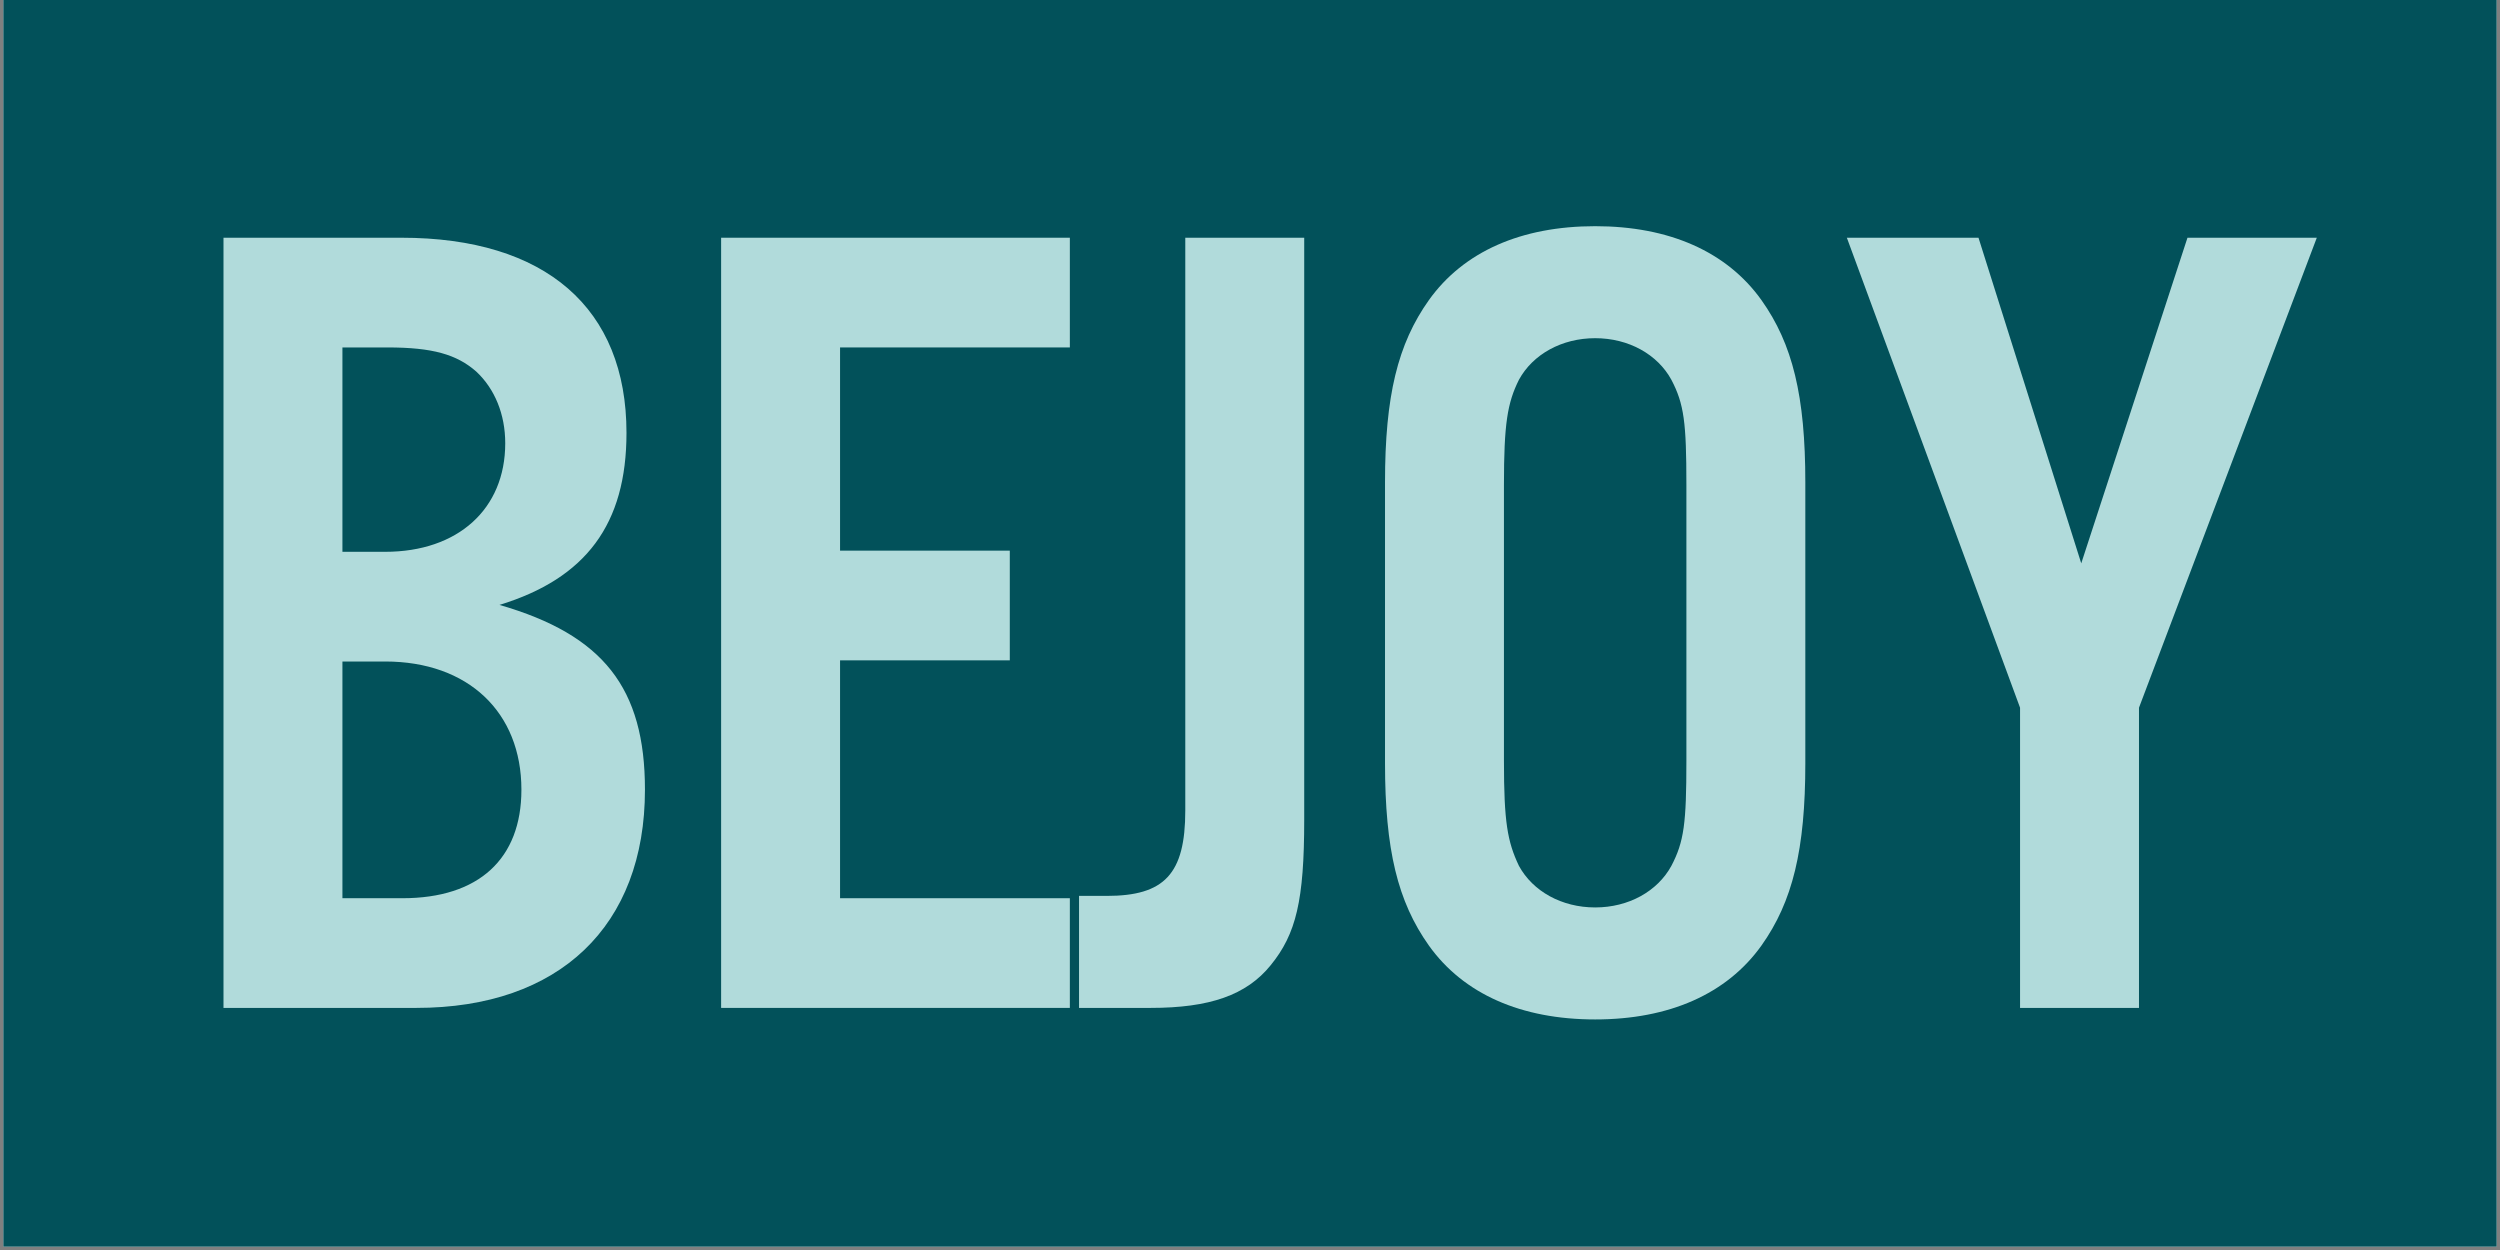
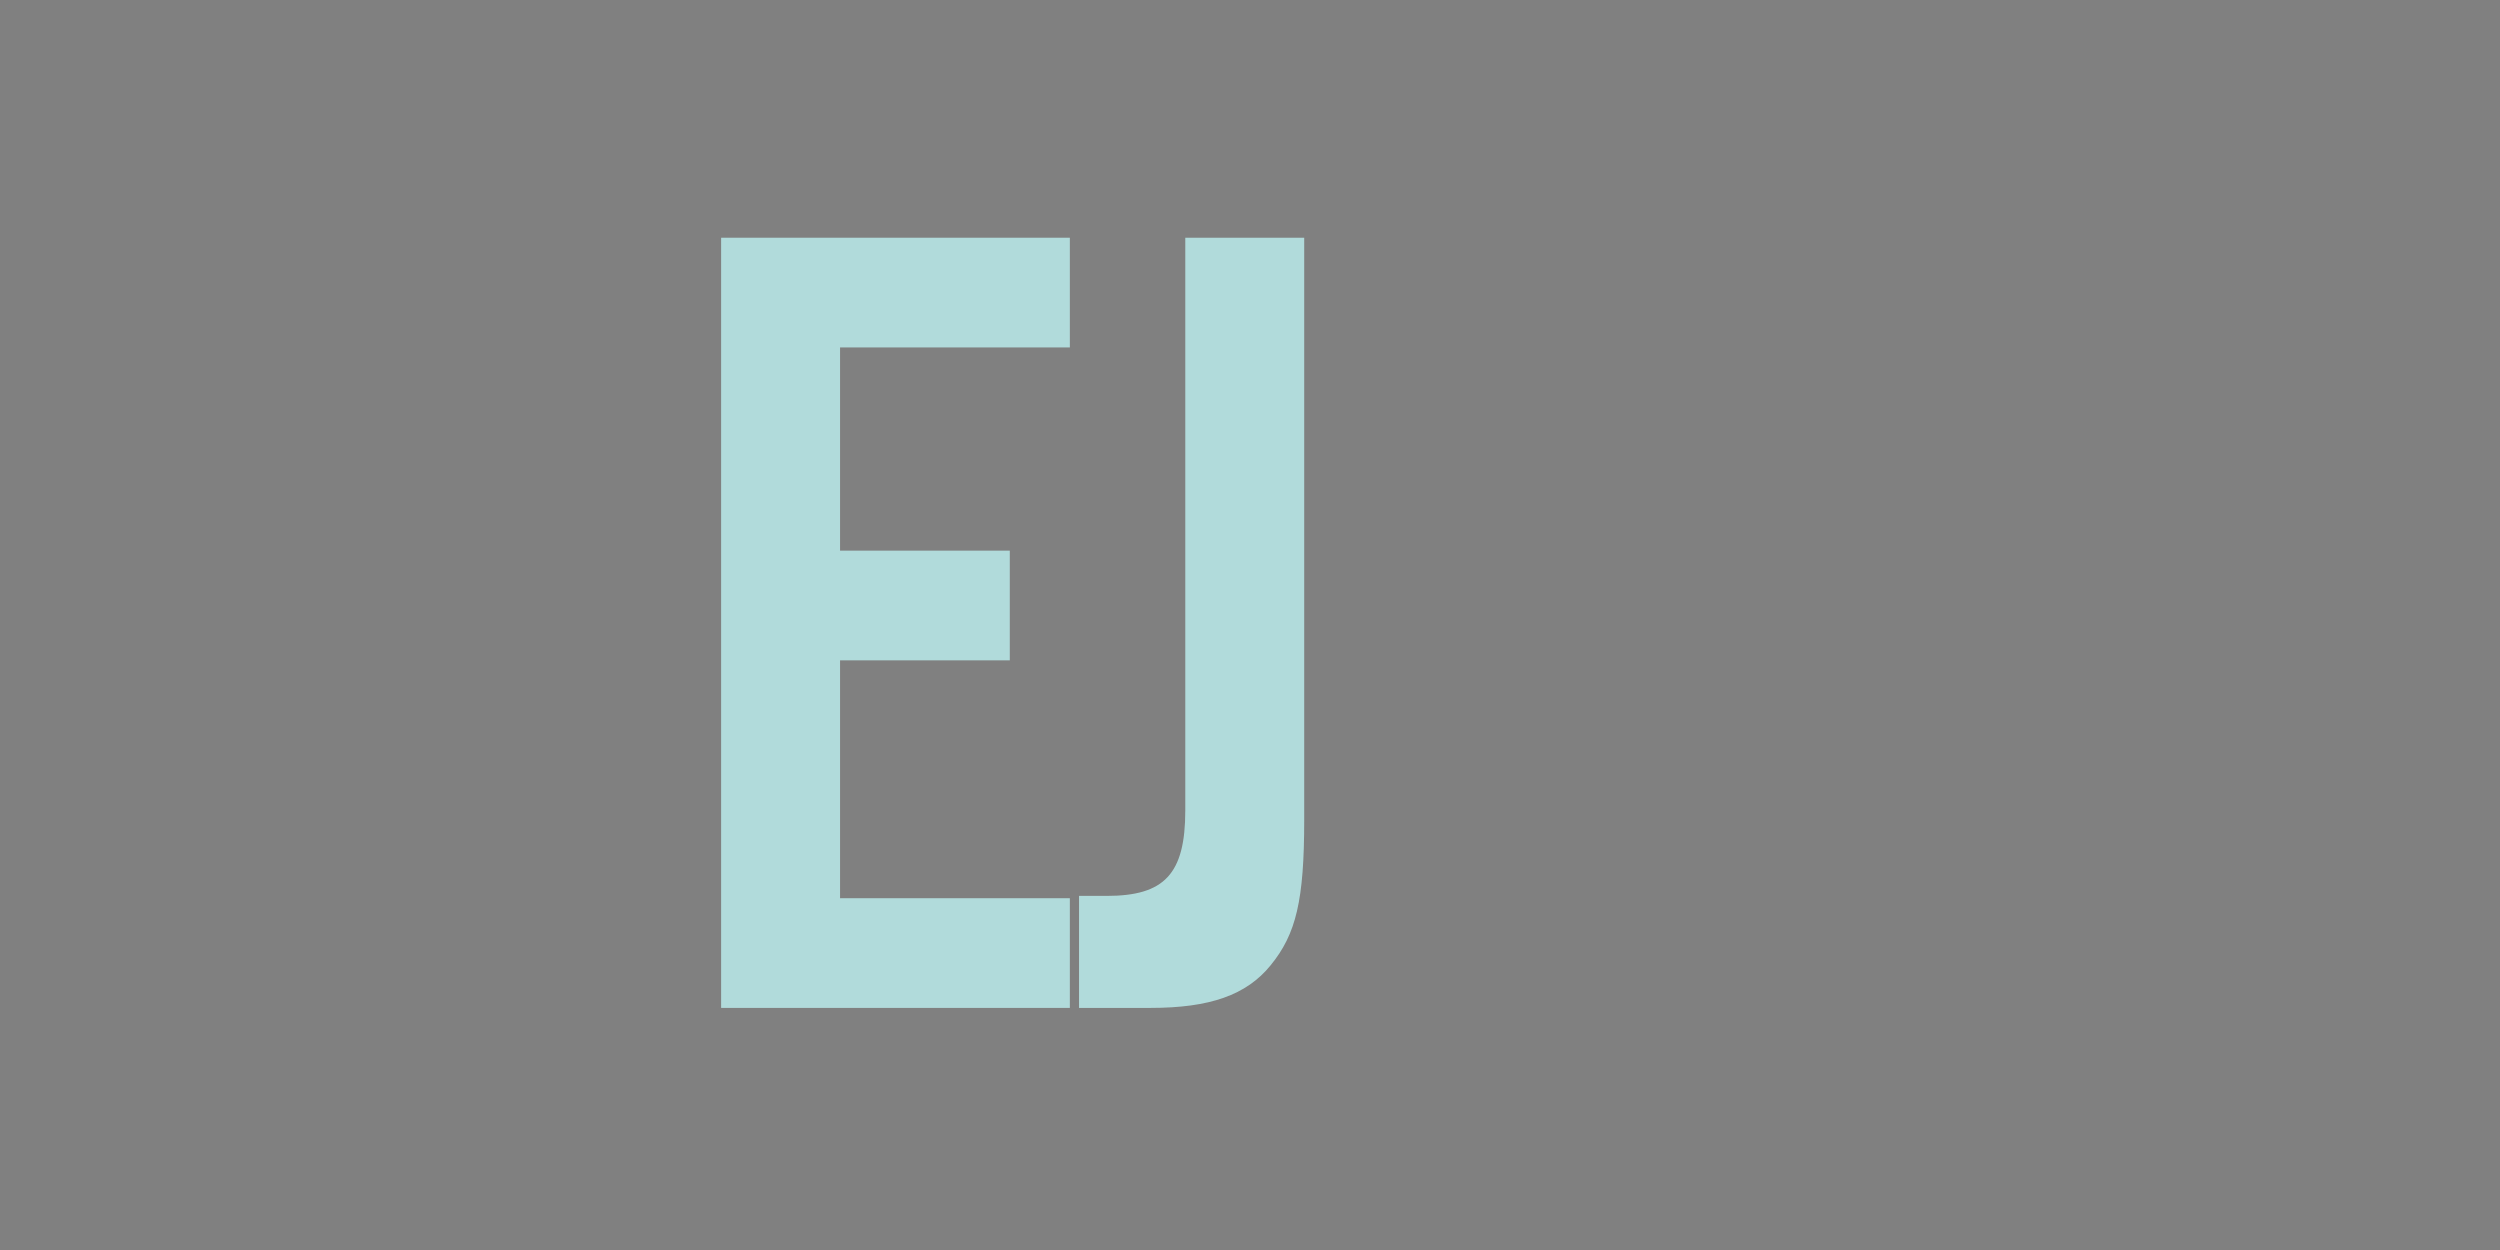
<svg xmlns="http://www.w3.org/2000/svg" version="1.2" preserveAspectRatio="xMidYMid meet" height="250" viewBox="0 0 375 187.5" zoomAndPan="magnify" width="500">
  <rect x="0" y="0" width="375" height="187.5" fill="#808080" stroke="none" />
  <defs>
    <clipPath id="478b200f96">
-       <path d="M 0.5 0 L 374.5 0 L 374.5 187 L 0.5 187 Z M 0.5 0" />
-     </clipPath>
+       </clipPath>
  </defs>
  <g id="afe0f2dcd1">
    <g clip-path="url(#478b200f96)" clip-rule="nonzero">
      <path d="M 0.5 0 L 374.5 0 L 374.5 187 L 0.5 187 Z M 0.5 0" style="stroke:none;fill-rule:nonzero;fill:#ffffff;fill-opacity:1;" />
      <path d="M 0.5 0 L 374.5 0 L 374.5 187 L 0.5 187 Z M 0.5 0" style="stroke:none;fill-rule:nonzero;fill:#02515a;fill-opacity:1;" />
    </g>
    <g style="fill:#b1dbdb;fill-opacity:1;">
      <g transform="translate(24.692, 151.186)">
-         <path d="M 8.832 0 L 37.758 0 C 59.234 0 72.051 -12.297 72.051 -32.734 C 72.051 -47.977 65.816 -55.945 50.23 -60.449 C 63.219 -64.43 69.281 -72.57 69.281 -86.254 C 69.281 -104.961 57.156 -115.527 35.508 -115.527 L 8.832 -115.527 Z M 26.672 -68.414 L 26.672 -99.07 L 33.43 -99.07 C 40.184 -99.07 43.82 -98.031 46.766 -95.434 C 49.535 -92.836 51.094 -89.027 51.094 -84.695 C 51.094 -74.824 43.992 -68.414 33.082 -68.414 Z M 26.672 -16.453 L 26.672 -51.961 L 33.082 -51.961 C 45.551 -51.961 53.52 -44.34 53.52 -32.734 C 53.52 -22.344 47.109 -16.453 35.68 -16.453 Z M 26.672 -16.453" style="stroke:none" />
-       </g>
+         </g>
    </g>
    <g style="fill:#b1dbdb;fill-opacity:1;">
      <g transform="translate(99.336, 151.186)">
        <path d="M 8.832 0 L 61.141 0 L 61.141 -16.453 L 26.672 -16.453 L 26.672 -52.133 L 52.133 -52.133 L 52.133 -68.59 L 26.672 -68.59 L 26.672 -99.07 L 61.141 -99.07 L 61.141 -115.527 L 8.832 -115.527 Z M 8.832 0" style="stroke:none" />
      </g>
    </g>
    <g style="fill:#b1dbdb;fill-opacity:1;">
      <g transform="translate(159.605, 151.186)">
        <path d="M 2.25 0 L 12.988 0 C 21.824 0 27.367 -1.906 31.004 -6.41 C 34.812 -11.086 36.027 -16.109 36.027 -28.23 L 36.027 -115.527 L 18.188 -115.527 L 18.188 -29.617 C 18.188 -20.09 15.07 -16.801 6.41 -16.801 L 2.25 -16.801 Z M 2.25 0" style="stroke:none" />
      </g>
    </g>
    <g style="fill:#b1dbdb;fill-opacity:1;">
      <g transform="translate(200.131, 151.186)">
-         <path d="M 7.621 -36.719 C 7.621 -23.73 9.527 -15.934 14.203 -9.352 C 19.398 -2.078 28.059 1.73 39.145 1.73 C 50.23 1.73 58.891 -2.078 64.086 -9.352 C 68.762 -15.934 70.668 -23.73 70.668 -36.719 L 70.668 -78.809 C 70.668 -91.797 68.762 -99.59 64.086 -106.172 C 58.891 -113.449 50.23 -117.258 39.145 -117.258 C 28.059 -117.258 19.398 -113.449 14.203 -106.172 C 9.527 -99.59 7.621 -91.797 7.621 -78.809 Z M 52.828 -37.066 C 52.828 -27.711 52.48 -24.941 50.574 -21.305 C 48.496 -17.492 44.168 -15.07 39.145 -15.07 C 34.121 -15.07 29.789 -17.492 27.711 -21.305 C 25.98 -24.941 25.461 -27.887 25.461 -37.066 L 25.461 -78.461 C 25.461 -87.641 25.98 -90.758 27.711 -94.223 C 29.789 -98.031 34.121 -100.457 39.145 -100.457 C 44.168 -100.457 48.496 -98.031 50.574 -94.223 C 52.48 -90.586 52.828 -87.812 52.828 -78.461 Z M 52.828 -37.066" style="stroke:none" />
-       </g>
+         </g>
    </g>
    <g style="fill:#b1dbdb;fill-opacity:1;">
      <g transform="translate(274.082, 151.186)">
-         <path d="M 28.926 0 L 46.766 0 L 46.766 -45.031 L 73.438 -115.527 L 54.039 -115.527 L 38.105 -66.684 L 22.691 -115.527 L 2.945 -115.527 L 28.926 -45.031 Z M 28.926 0" style="stroke:none" />
-       </g>
+         </g>
    </g>
  </g>
</svg>